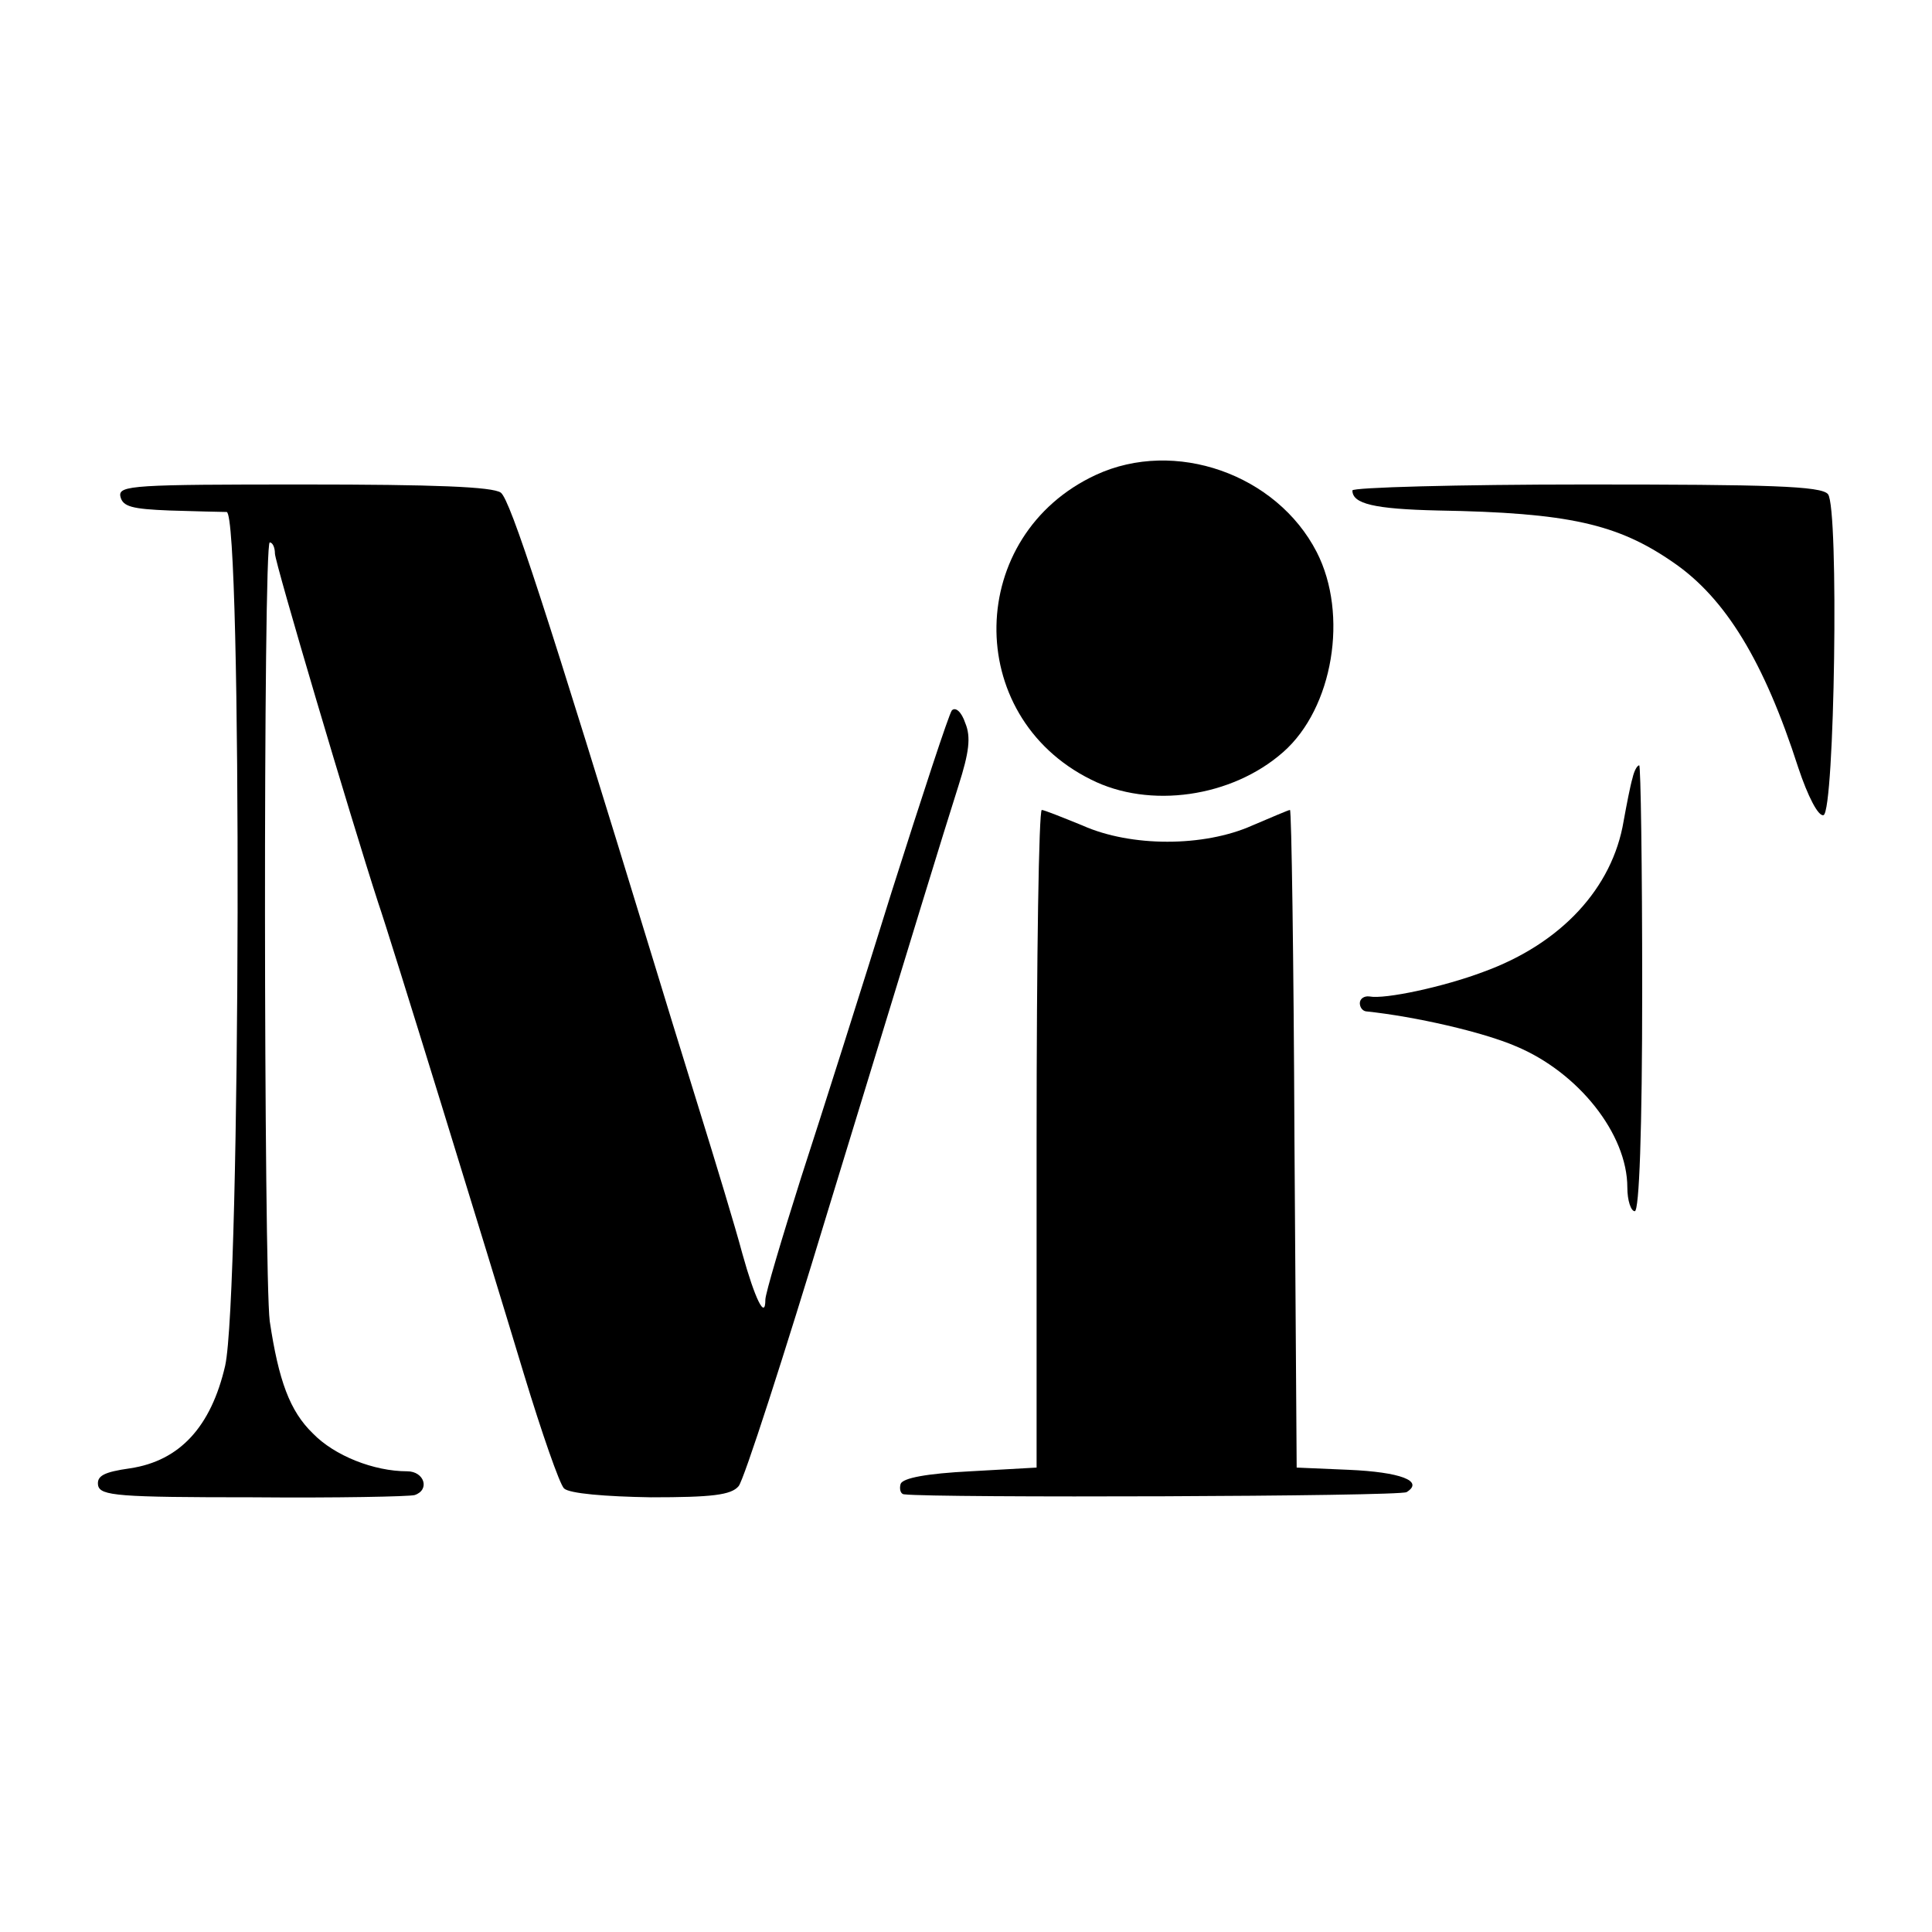
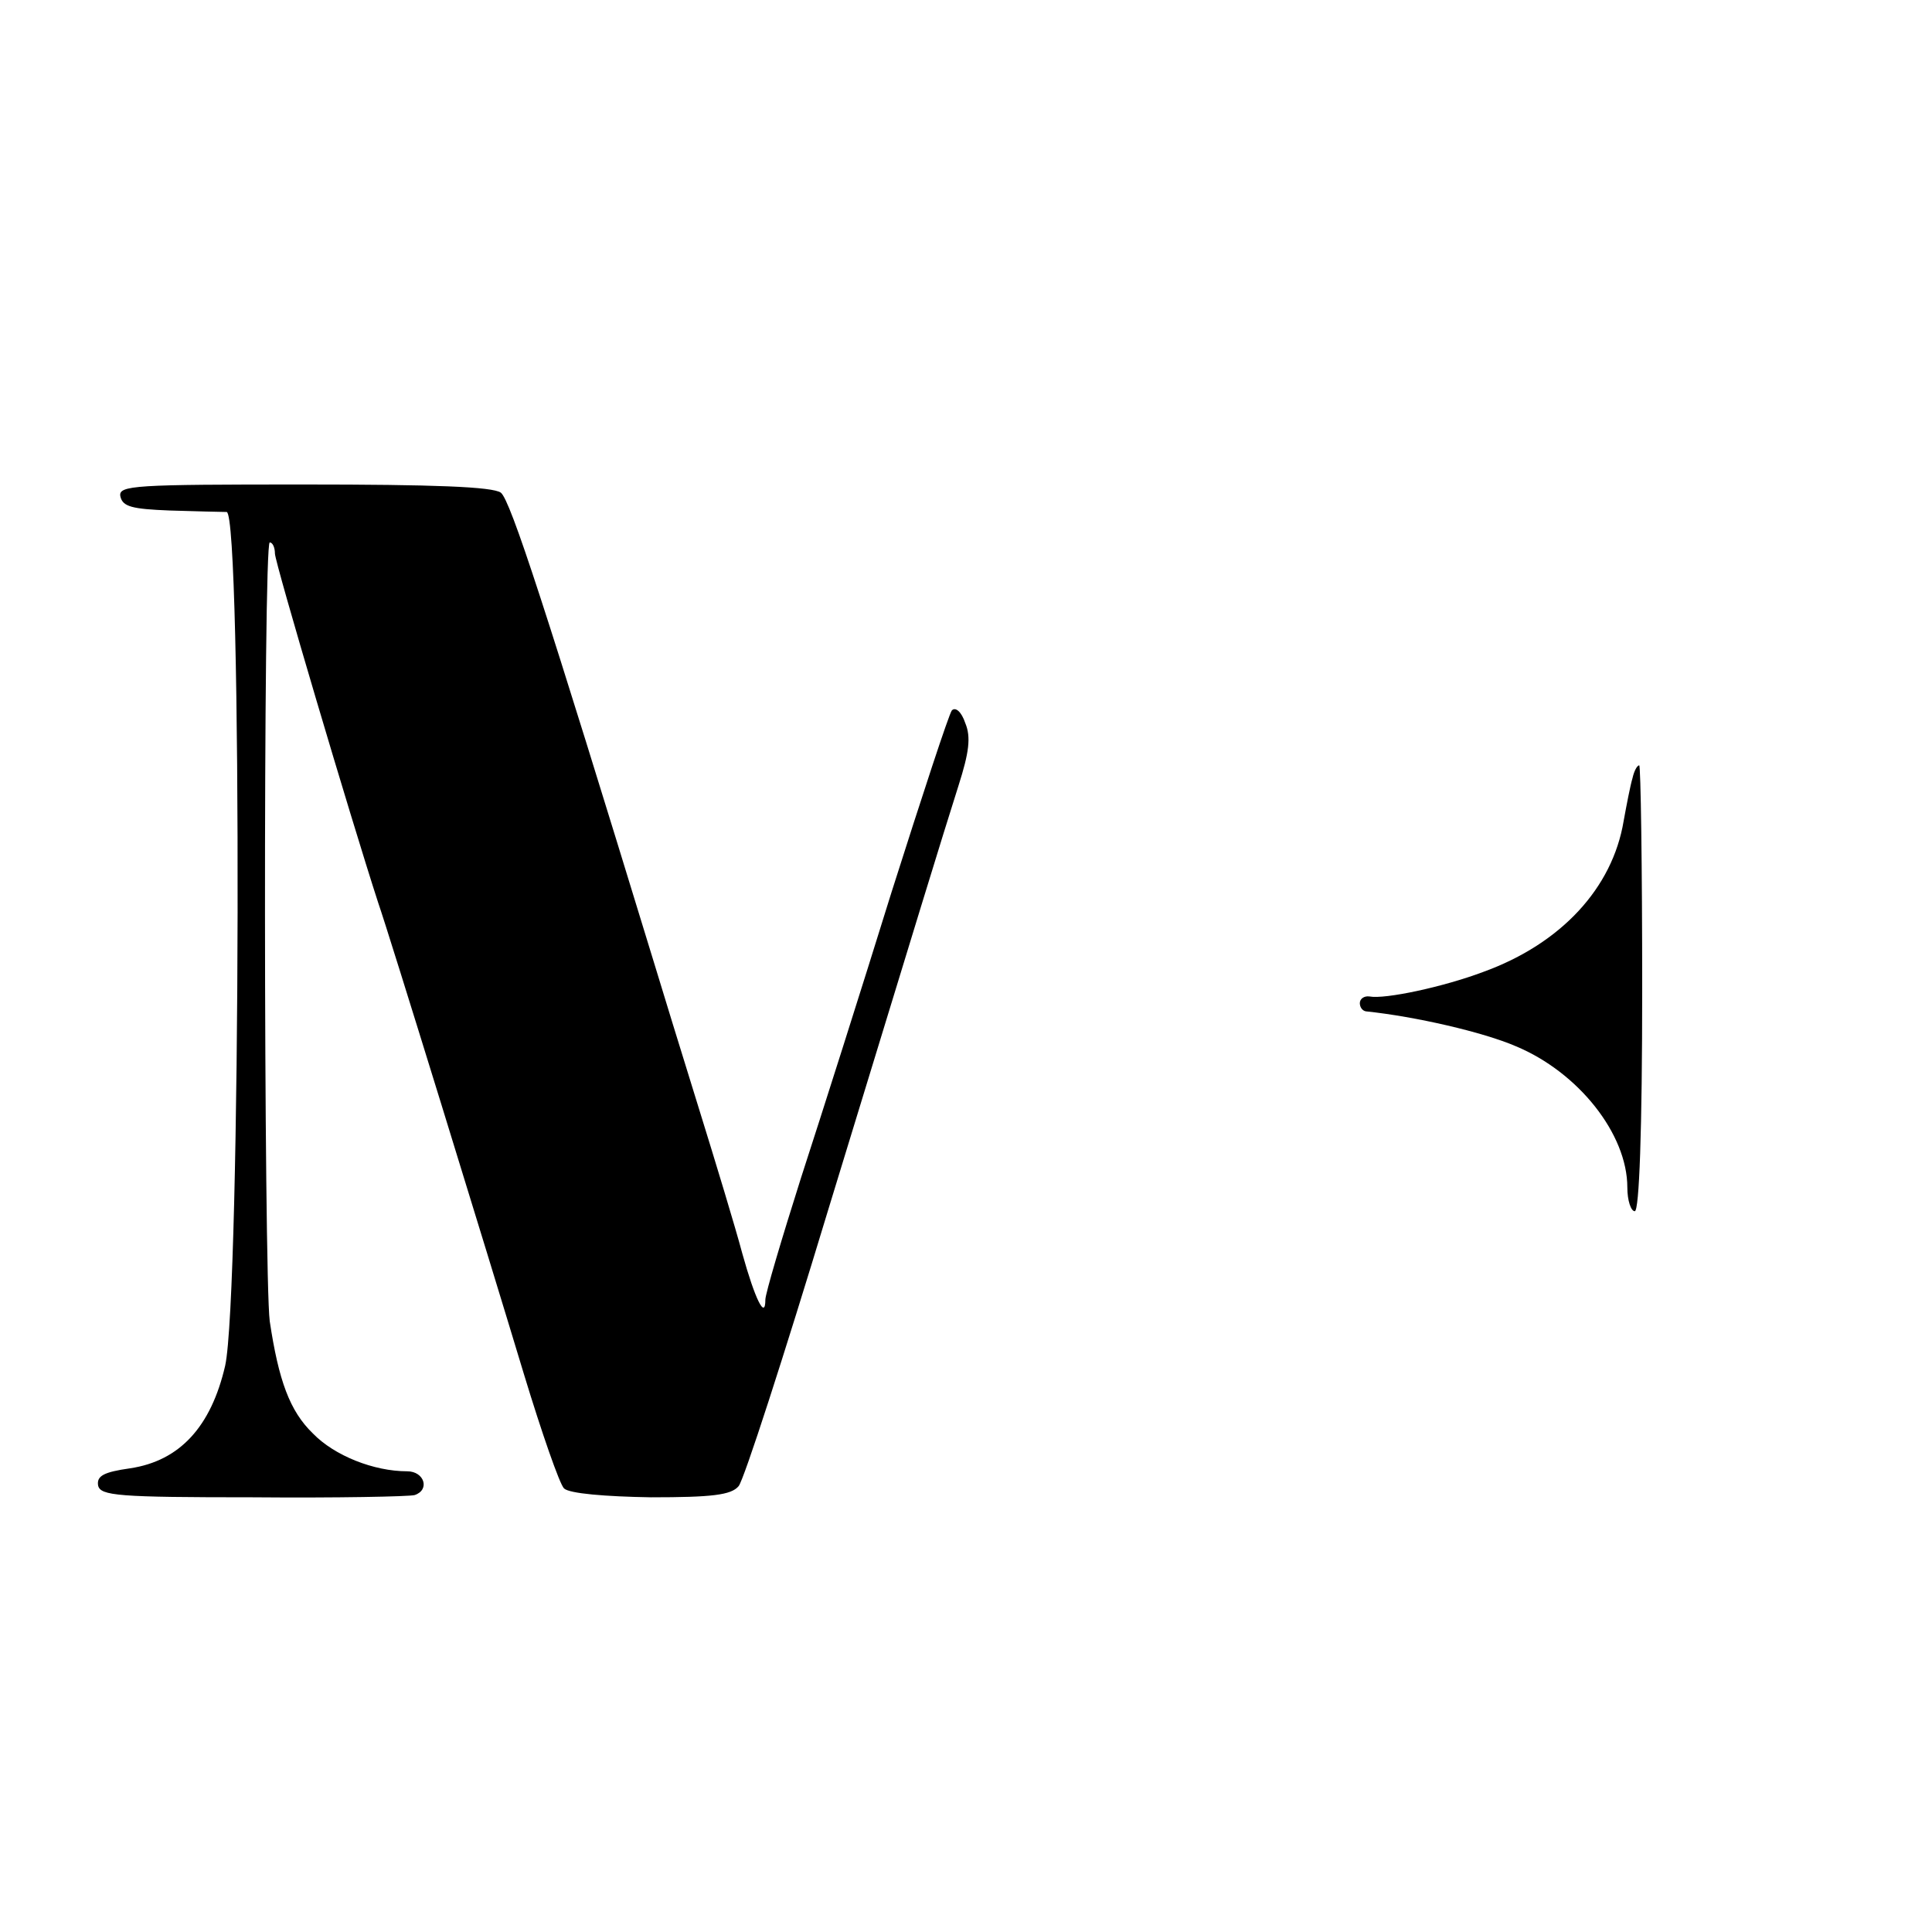
<svg xmlns="http://www.w3.org/2000/svg" version="1.0" width="260pt" height="260pt" viewBox="0 0 260 260" preserveAspectRatio="xMidYMid meet">
  <g transform="translate(0,260) scale(0.1,-0.1)" fill="#000000" stroke="none">
-     <path d="M1475 1961 c-175 -81 -180 -324 -7 -410 79 -40 190 -24 259 37 67 59 88 185 45 269 -54 105 -191 153 -297 104z" />
+     <path d="M1475 1961 z" />
    <path d="M162 1932 c3 -14 16 -17 66 -19 34 -1 69 -2 77 -2 21 -1 19 -1054 -2 -1149 -19 -82 -61 -128 -128 -138 -35 -5 -45 -10 -43 -23 3 -14 27 -16 208 -16 113 -1 211 1 218 3 21 7 13 32 -10 32 -45 0 -98 21 -127 51 -31 30 -46 71 -58 151 -8 63 -9 1048 0 1048 4 0 7 -7 7 -15 0 -12 102 -356 139 -470 15 -43 145 -465 196 -634 24 -79 48 -148 54 -154 7 -7 56 -11 117 -12 82 0 108 3 118 15 7 8 61 175 120 370 126 412 151 494 176 573 14 44 17 65 9 84 -5 15 -13 22 -18 17 -4 -5 -40 -115 -81 -244 -40 -129 -95 -302 -122 -385 -26 -82 -48 -156 -48 -164 0 -28 -14 1 -31 62 -9 34 -36 123 -59 197 -23 74 -50 162 -60 195 -145 474 -193 622 -206 632 -11 8 -90 11 -265 11 -228 0 -250 -1 -247 -16z" />
-     <path d="M1820 1940 c0 -18 29 -25 115 -27 176 -3 242 -18 317 -70 70 -48 122 -133 168 -276 13 -39 27 -66 34 -64 15 5 21 414 6 432 -9 11 -80 13 -326 13 -173 0 -314 -4 -314 -8z" />
    <path d="M2197 1553 c-3 -10 -8 -36 -12 -58 -15 -90 -84 -165 -189 -203 -53 -20 -132 -37 -153 -33 -7 1 -13 -3 -13 -9 0 -5 3 -10 8 -11 67 -7 158 -28 202 -47 84 -35 150 -118 150 -190 0 -18 5 -32 10 -32 6 0 10 107 10 300 0 165 -2 300 -4 300 -3 0 -7 -8 -9 -17z" />
-     <path d="M1395 1068 l0 -443 -89 -5 c-59 -3 -91 -9 -94 -17 -2 -7 0 -14 5 -14 39 -5 667 -3 676 3 24 15 -9 27 -78 30 l-70 3 -3 443 c-1 243 -4 442 -6 442 -2 0 -25 -10 -51 -21 -65 -29 -163 -29 -228 0 -27 11 -52 21 -55 21 -4 0 -7 -199 -7 -442z" />
  </g>
</svg>